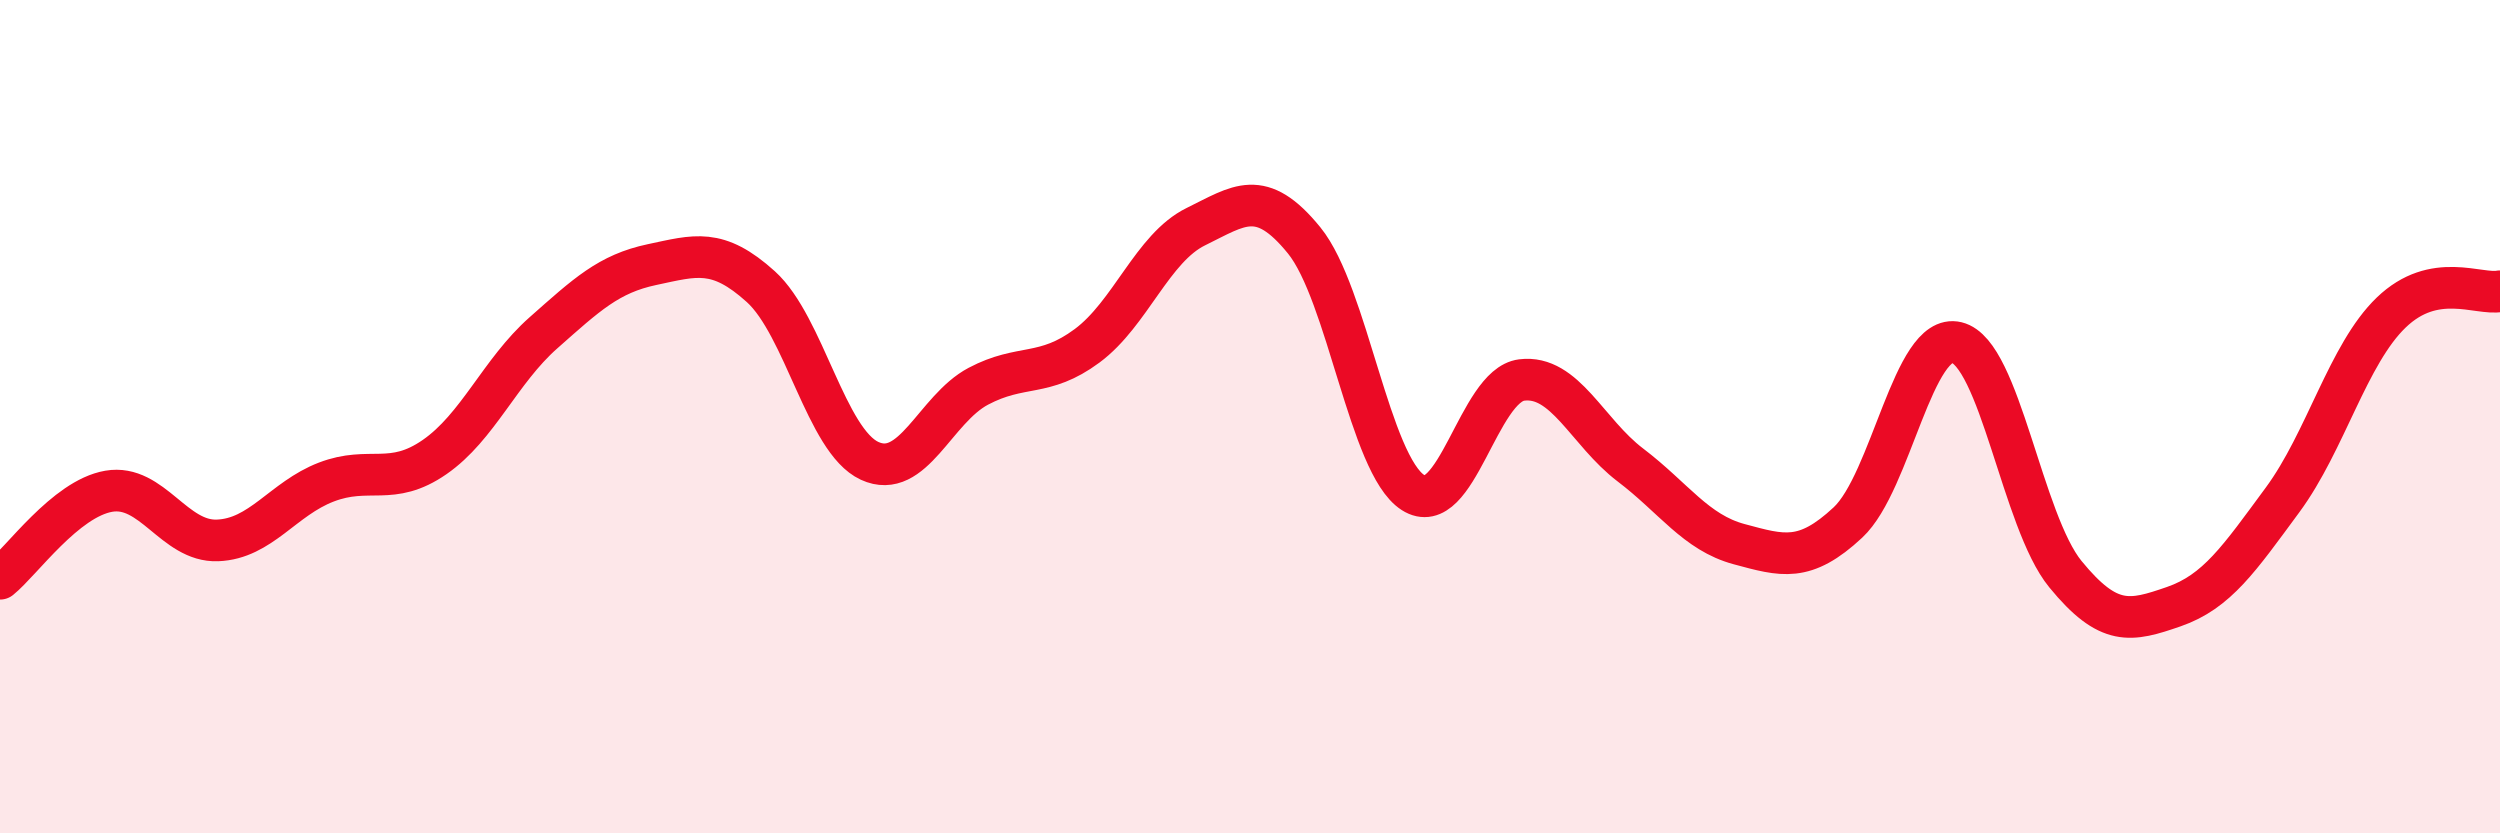
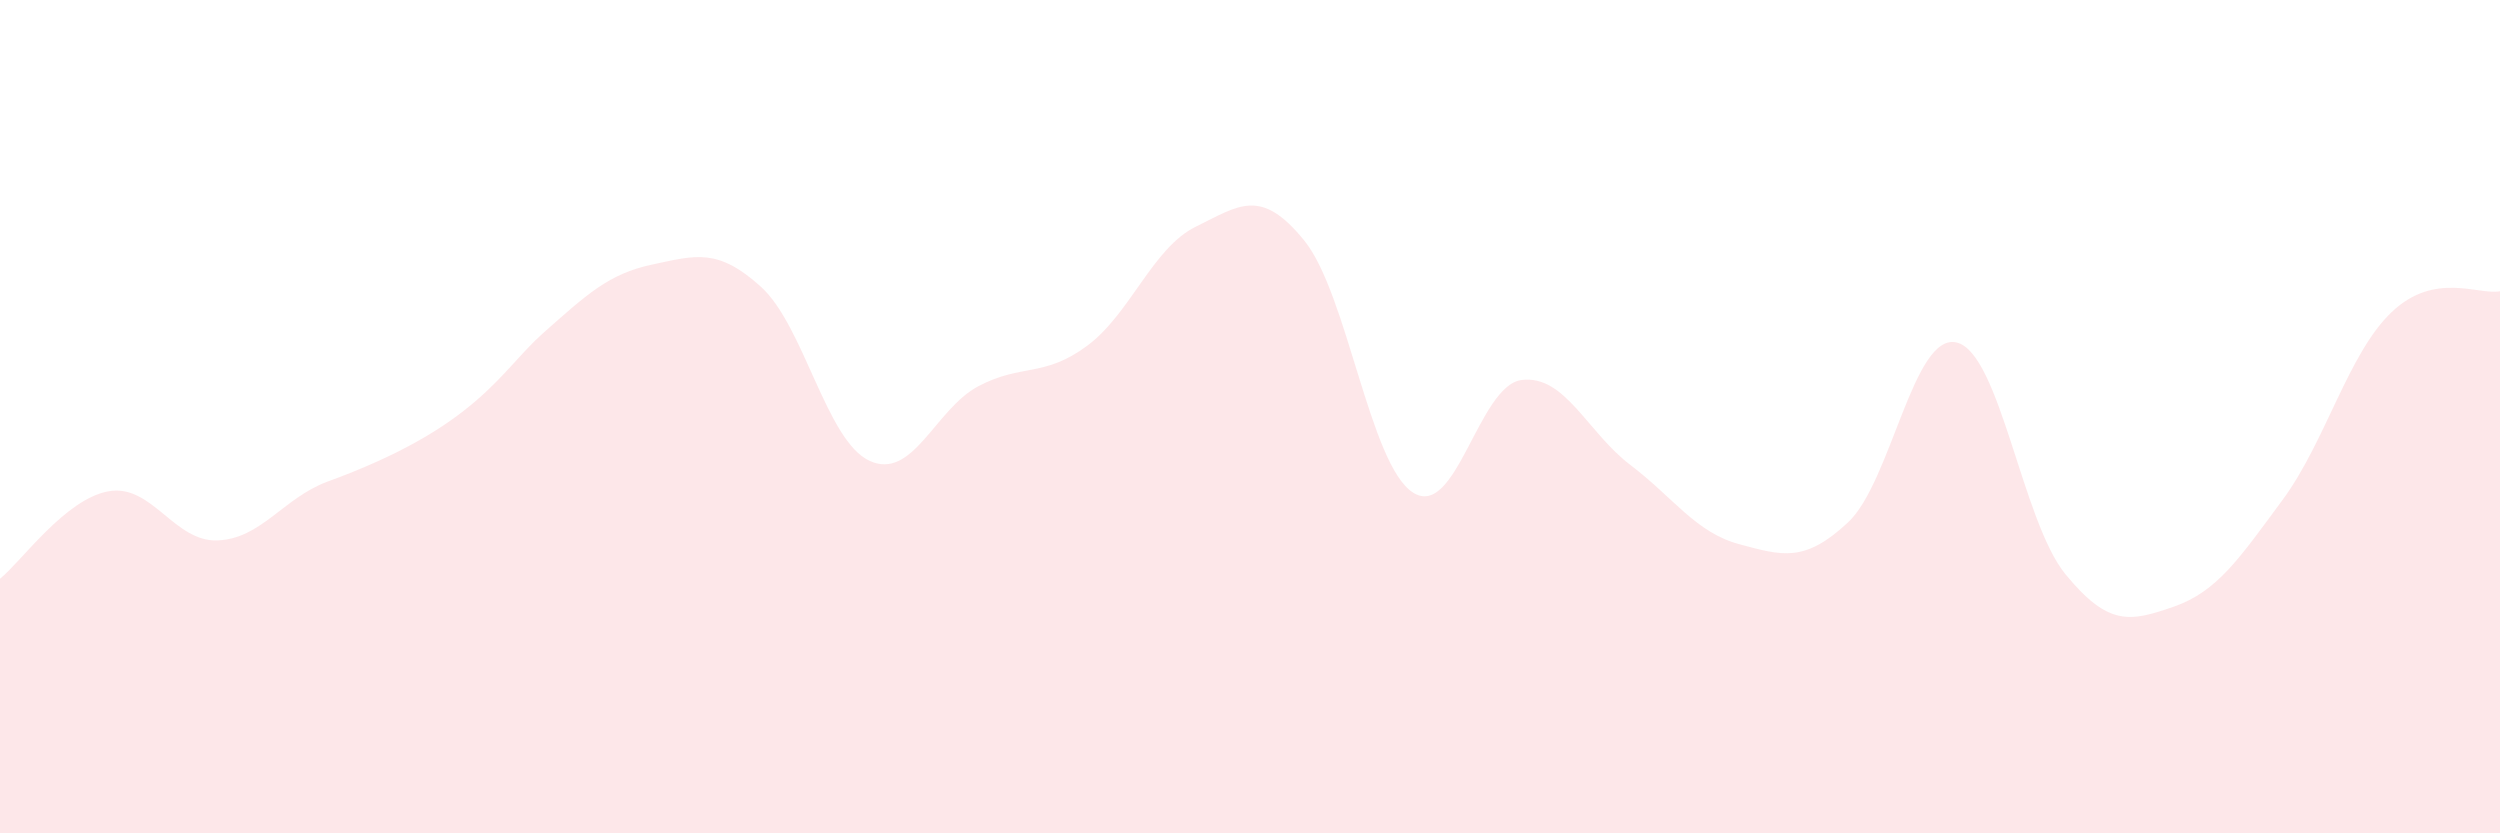
<svg xmlns="http://www.w3.org/2000/svg" width="60" height="20" viewBox="0 0 60 20">
-   <path d="M 0,13.89 C 0.52,13.47 1.57,11.97 2.61,11.79 C 3.65,11.61 4.18,13.01 5.22,12.97 C 6.26,12.93 6.79,11.97 7.83,11.57 C 8.87,11.17 9.39,11.69 10.43,10.97 C 11.47,10.25 12,8.91 13.04,7.99 C 14.08,7.07 14.61,6.57 15.65,6.35 C 16.69,6.13 17.22,5.94 18.26,6.88 C 19.3,7.82 19.83,10.58 20.87,11.06 C 21.91,11.54 22.44,9.82 23.48,9.27 C 24.52,8.72 25.05,9.07 26.09,8.3 C 27.13,7.53 27.66,5.95 28.7,5.44 C 29.74,4.93 30.26,4.49 31.3,5.77 C 32.34,7.05 32.87,11.15 33.91,11.82 C 34.95,12.49 35.48,9.25 36.52,9.12 C 37.56,8.99 38.09,10.37 39.13,11.16 C 40.17,11.95 40.7,12.78 41.74,13.06 C 42.78,13.34 43.31,13.51 44.35,12.54 C 45.39,11.57 45.92,7.97 46.96,8.22 C 48,8.47 48.53,12.51 49.57,13.78 C 50.61,15.05 51.13,14.92 52.17,14.56 C 53.21,14.2 53.74,13.41 54.78,12 C 55.82,10.59 56.35,8.5 57.39,7.5 C 58.43,6.5 59.48,7.09 60,6.99L60 20L0 20Z" fill="#EB0A25" opacity="0.1" stroke-linecap="round" stroke-linejoin="round" />
-   <path d="M 0,13.89 C 0.52,13.47 1.57,11.97 2.61,11.79 C 3.65,11.61 4.18,13.01 5.22,12.97 C 6.26,12.93 6.79,11.97 7.83,11.57 C 8.87,11.17 9.39,11.69 10.43,10.97 C 11.47,10.25 12,8.91 13.04,7.99 C 14.08,7.07 14.61,6.57 15.65,6.35 C 16.69,6.13 17.22,5.94 18.26,6.88 C 19.3,7.82 19.83,10.58 20.87,11.06 C 21.91,11.54 22.44,9.82 23.48,9.27 C 24.52,8.72 25.05,9.07 26.09,8.3 C 27.13,7.53 27.66,5.95 28.7,5.44 C 29.74,4.93 30.26,4.49 31.3,5.77 C 32.34,7.05 32.87,11.15 33.91,11.82 C 34.95,12.49 35.48,9.25 36.52,9.12 C 37.56,8.99 38.09,10.37 39.13,11.16 C 40.17,11.95 40.7,12.78 41.74,13.06 C 42.78,13.34 43.31,13.51 44.35,12.54 C 45.39,11.57 45.92,7.97 46.96,8.22 C 48,8.47 48.53,12.51 49.57,13.78 C 50.61,15.05 51.13,14.92 52.17,14.56 C 53.21,14.2 53.74,13.41 54.78,12 C 55.82,10.59 56.35,8.5 57.39,7.5 C 58.43,6.5 59.48,7.09 60,6.99" stroke="#EB0A25" stroke-width="1" fill="none" stroke-linecap="round" stroke-linejoin="round" />
+   <path d="M 0,13.89 C 0.52,13.47 1.57,11.97 2.61,11.79 C 3.65,11.61 4.18,13.01 5.22,12.97 C 6.26,12.93 6.79,11.97 7.83,11.57 C 11.47,10.25 12,8.91 13.04,7.99 C 14.08,7.07 14.61,6.57 15.65,6.35 C 16.69,6.13 17.22,5.94 18.26,6.88 C 19.3,7.82 19.83,10.58 20.87,11.06 C 21.91,11.54 22.44,9.82 23.48,9.27 C 24.52,8.72 25.05,9.07 26.09,8.3 C 27.13,7.53 27.66,5.95 28.7,5.44 C 29.74,4.93 30.26,4.49 31.3,5.77 C 32.34,7.05 32.87,11.15 33.91,11.82 C 34.95,12.49 35.48,9.25 36.52,9.12 C 37.56,8.99 38.09,10.37 39.13,11.16 C 40.17,11.95 40.7,12.78 41.74,13.06 C 42.78,13.34 43.31,13.51 44.35,12.54 C 45.39,11.57 45.92,7.97 46.96,8.22 C 48,8.47 48.53,12.51 49.57,13.78 C 50.61,15.05 51.13,14.92 52.17,14.56 C 53.21,14.2 53.74,13.41 54.78,12 C 55.82,10.59 56.35,8.5 57.39,7.5 C 58.43,6.5 59.48,7.09 60,6.99L60 20L0 20Z" fill="#EB0A25" opacity="0.1" stroke-linecap="round" stroke-linejoin="round" />
</svg>